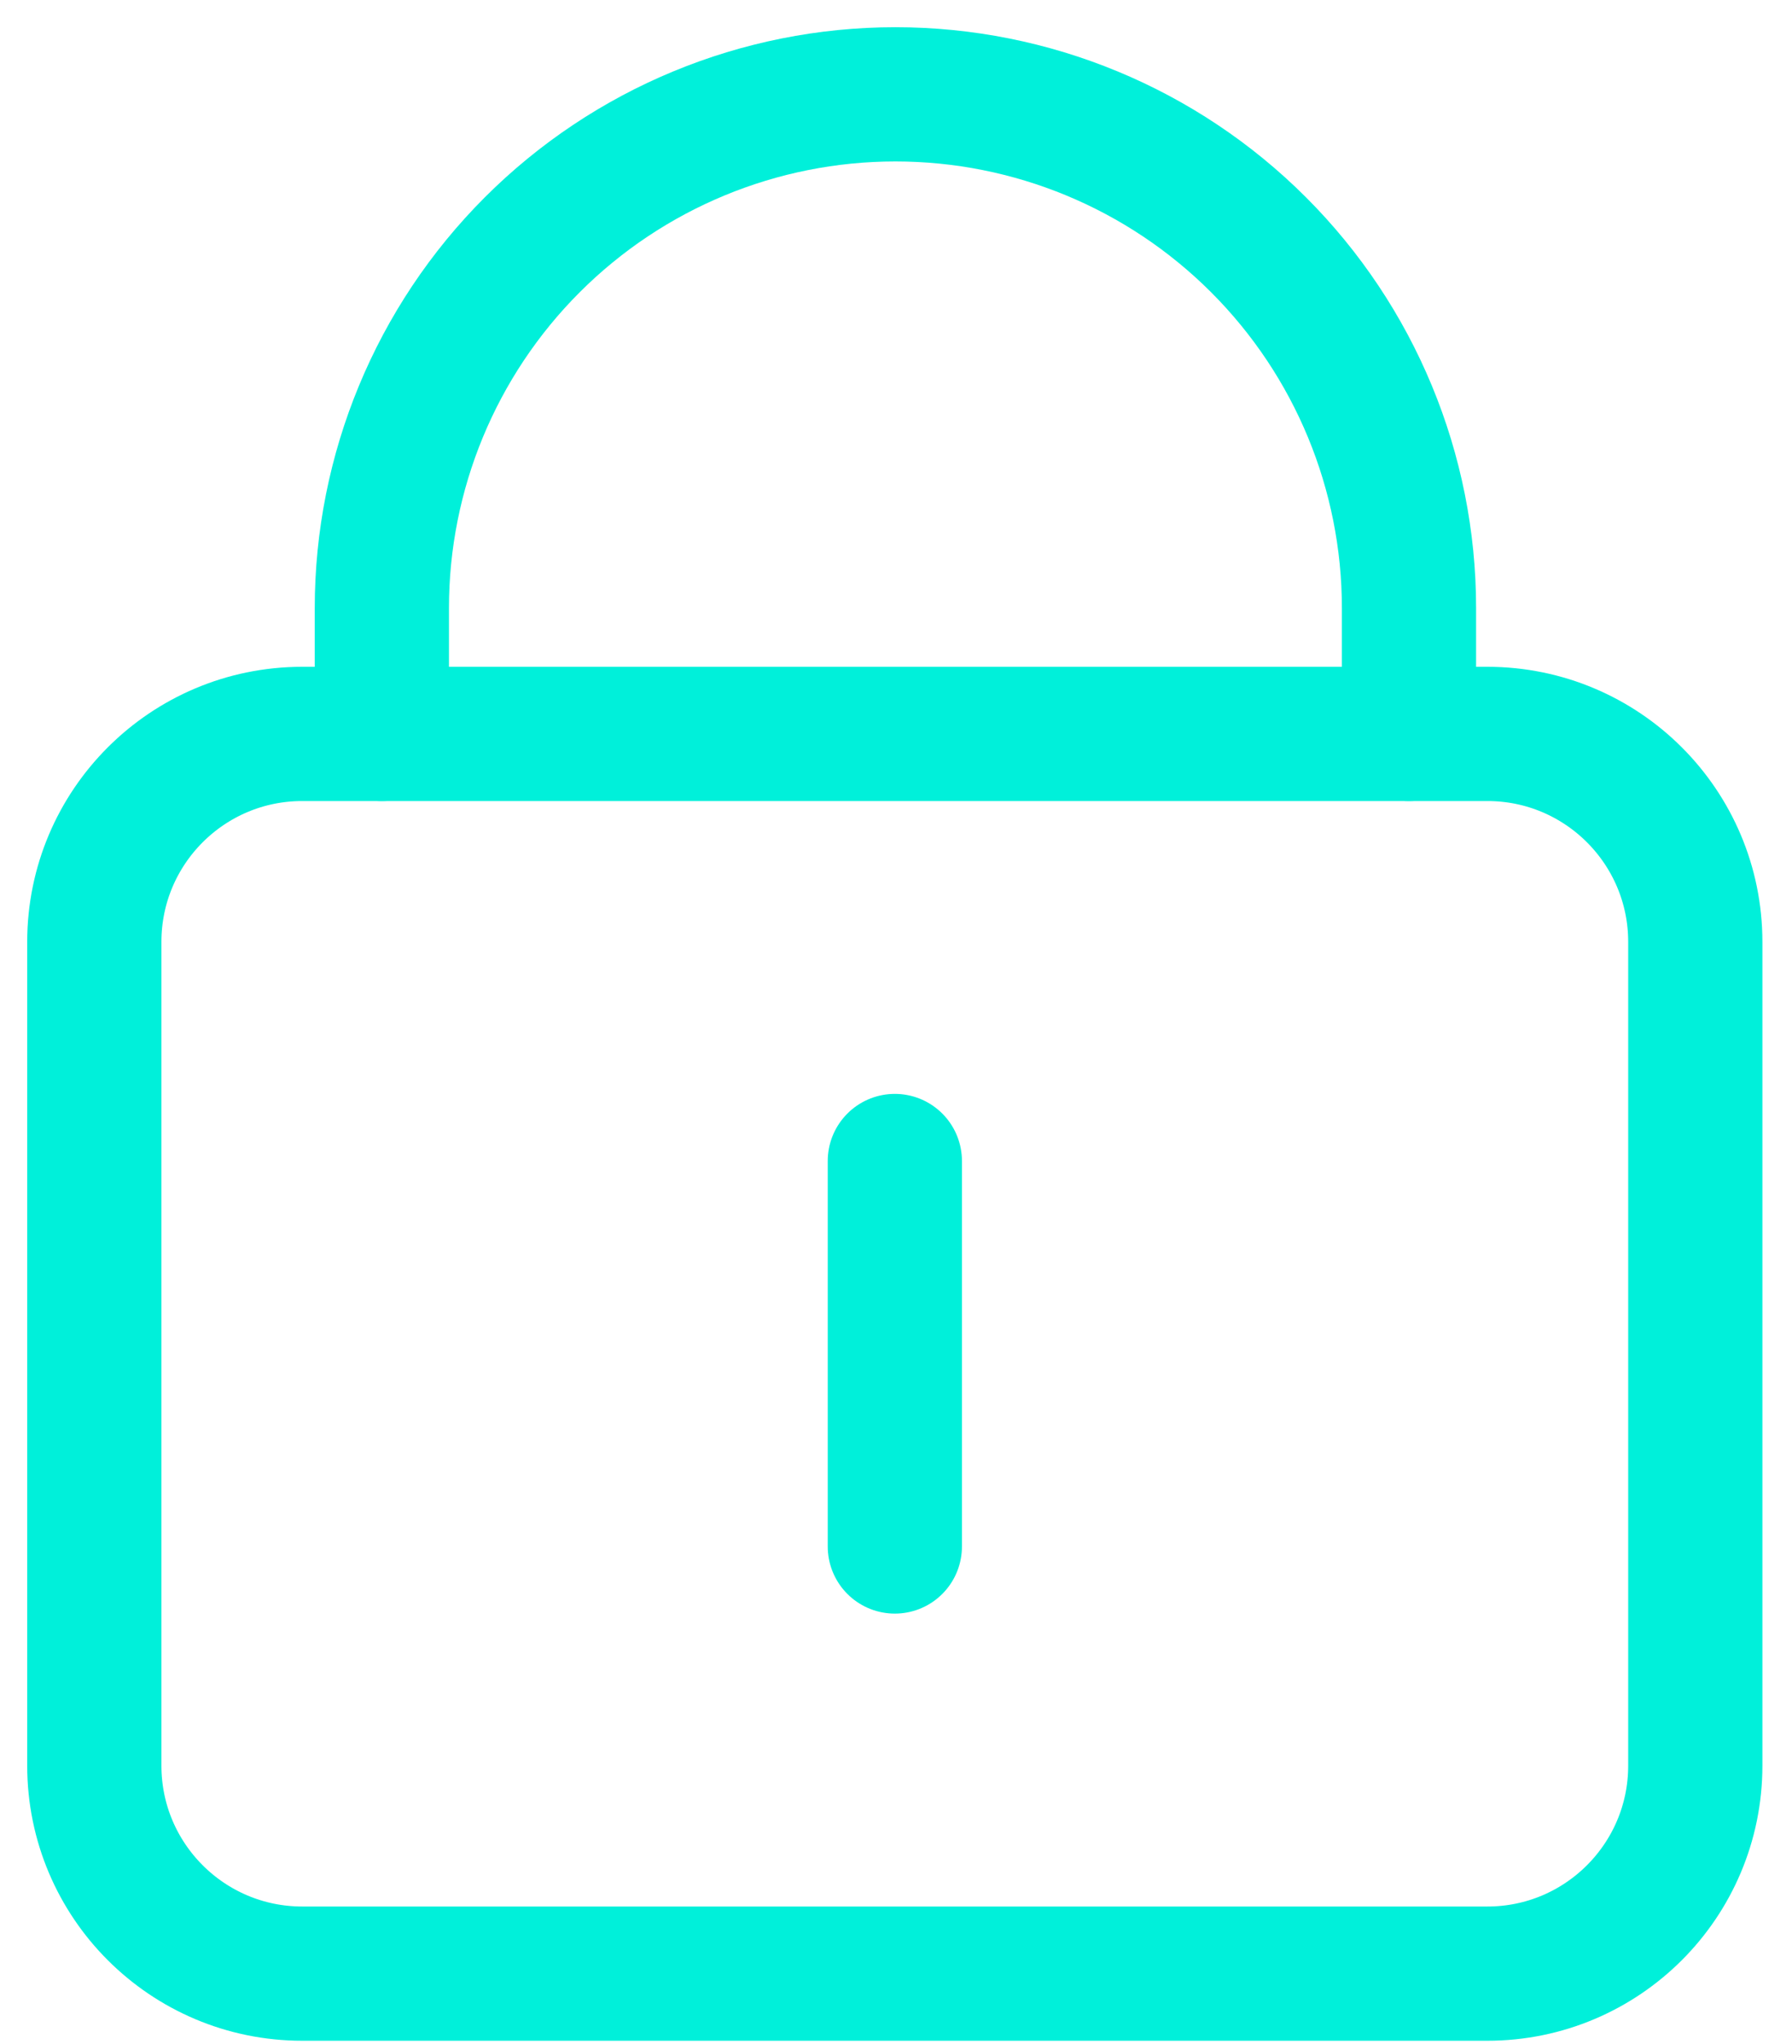
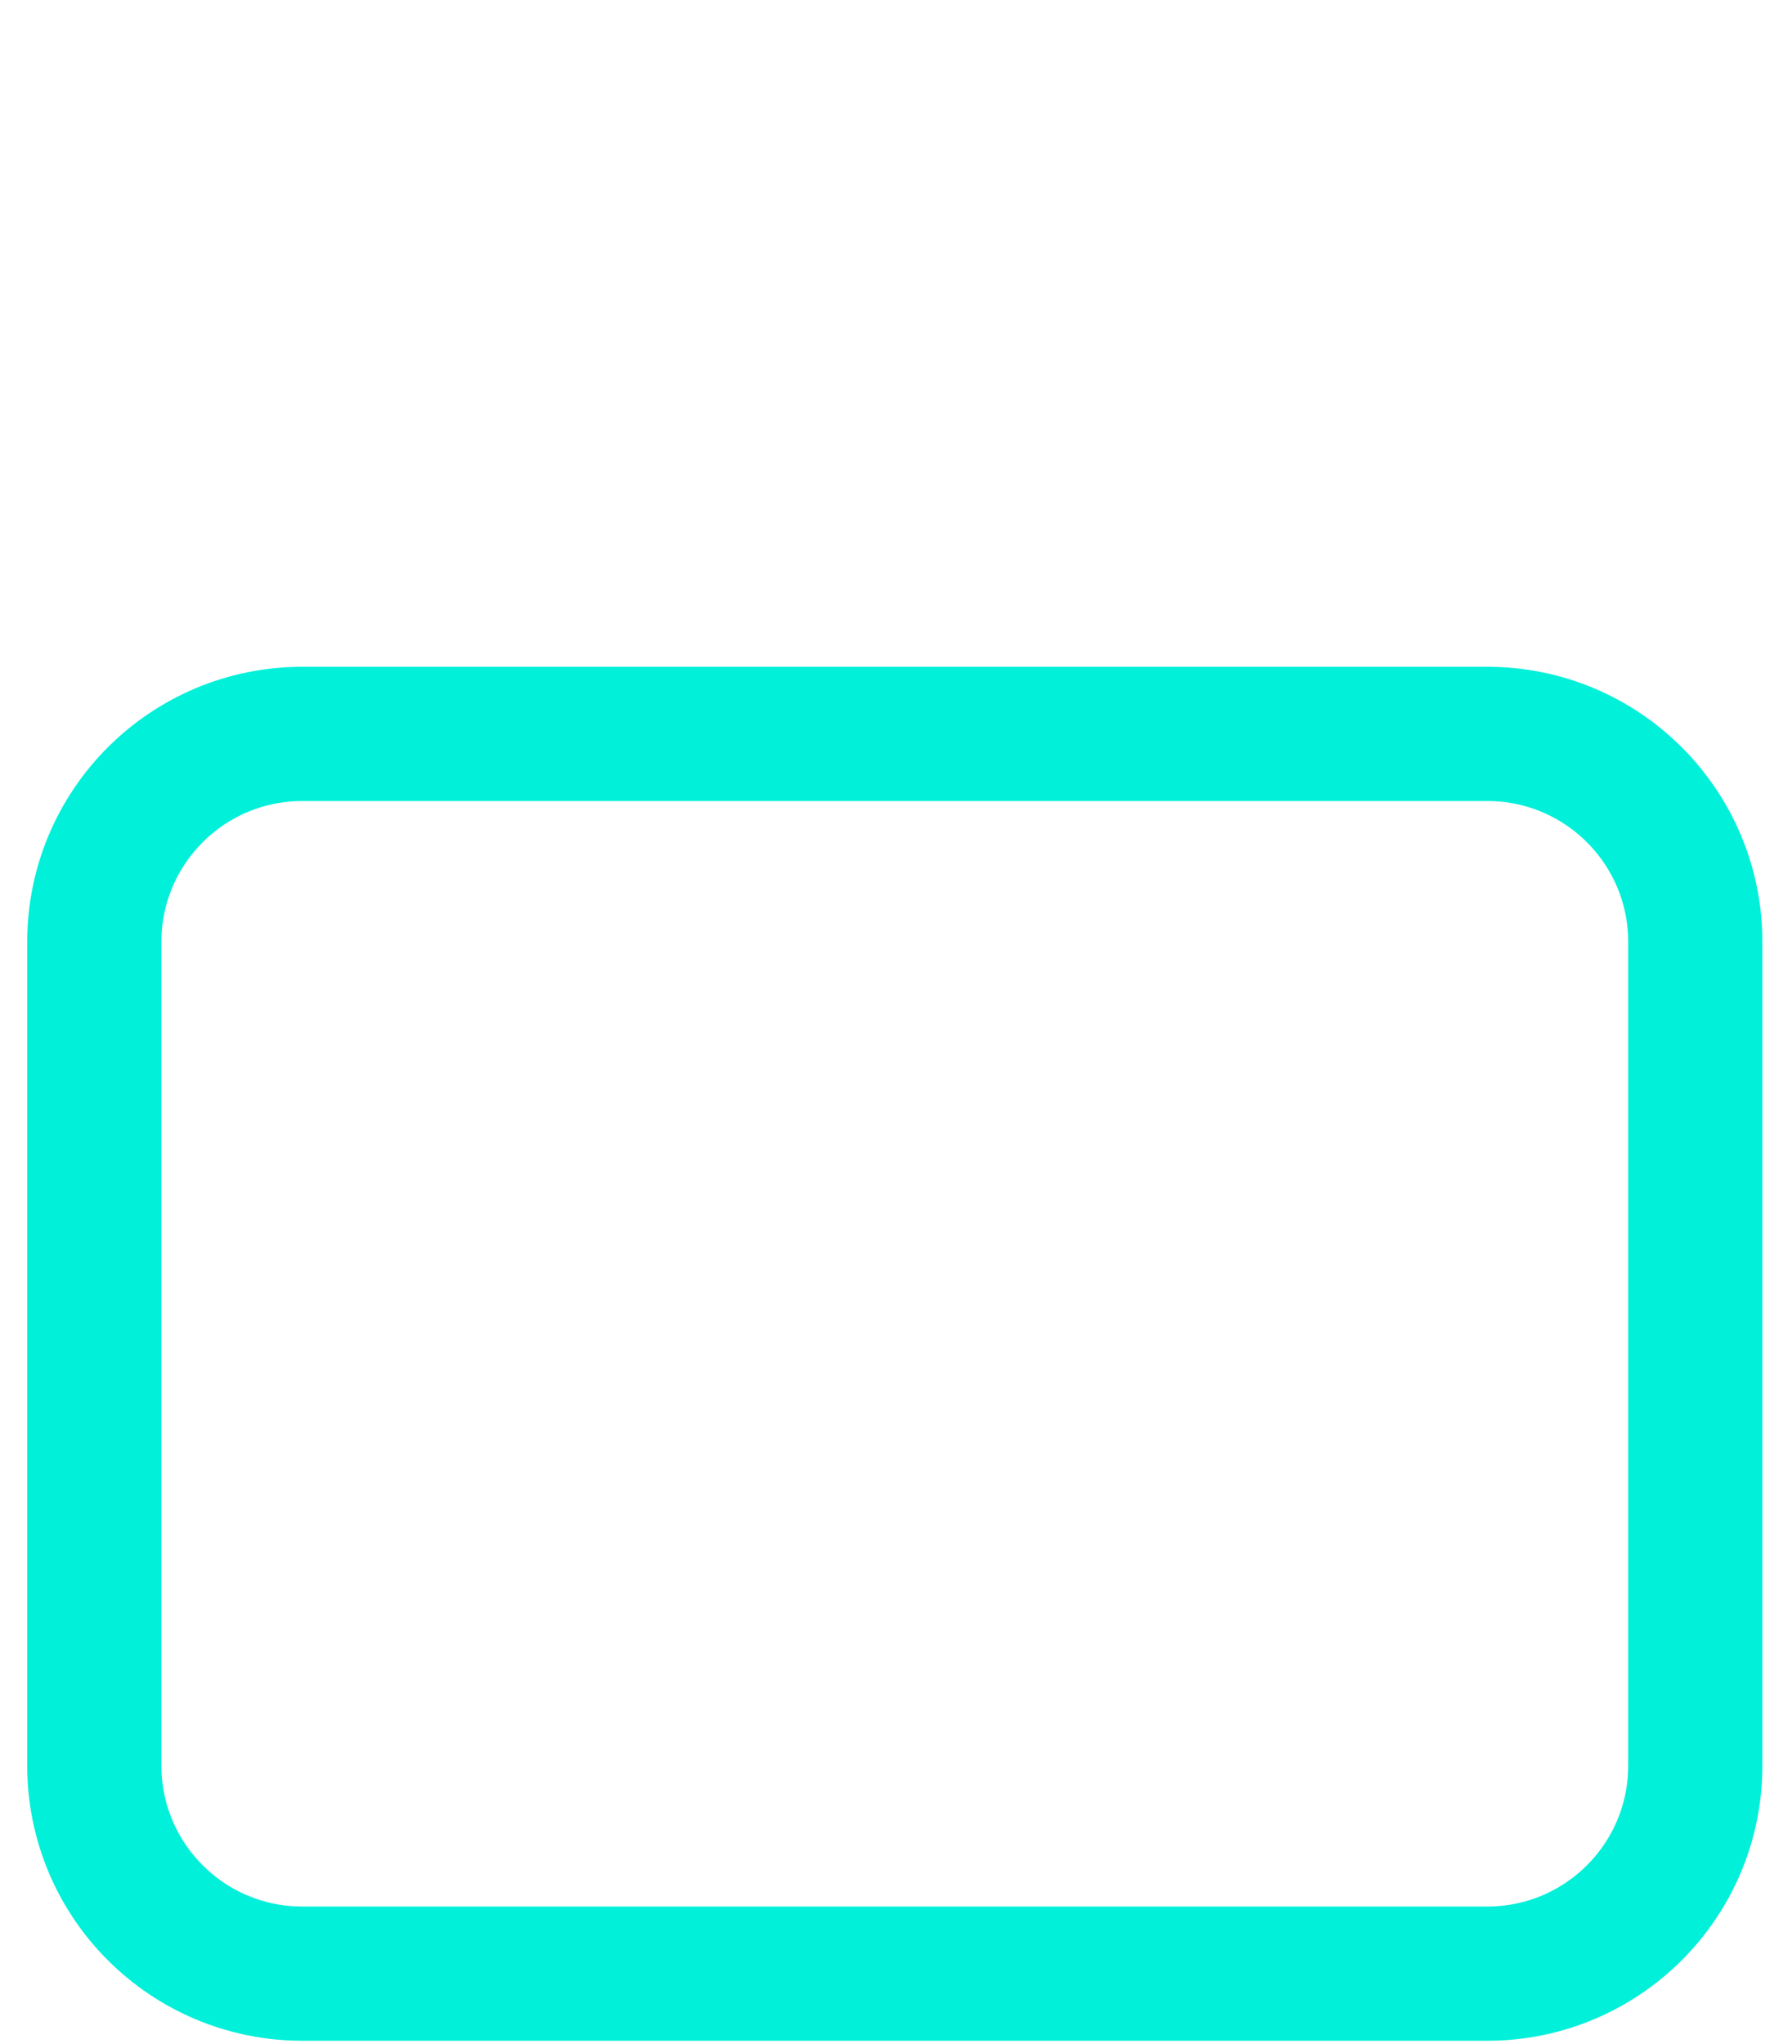
<svg xmlns="http://www.w3.org/2000/svg" id="lock" viewBox="0 0 57 65" fill="none">
  <path d="M47.31 23.34H9.614C5.961 23.34 3 26.301 3 29.954V56.151C3 59.804 5.961 62.765 9.614 62.765H47.31C50.963 62.765 53.924 59.804 53.924 56.151V29.954C53.924 26.301 50.963 23.34 47.31 23.34Z" stroke="#00F0DA" stroke-width="4.269" stroke-linecap="round" stroke-linejoin="round" />
-   <path d="M12.146 23.34V19.336C12.146 15.003 13.867 10.848 16.93 7.785C19.994 4.721 24.149 3 28.481 3C32.814 3 36.969 4.721 40.032 7.785C43.096 10.848 44.817 15.003 44.817 19.336V23.34M28.463 49.181V36.922" stroke="#00F0DA" stroke-width="4.269" stroke-linecap="round" stroke-linejoin="round" />
</svg>